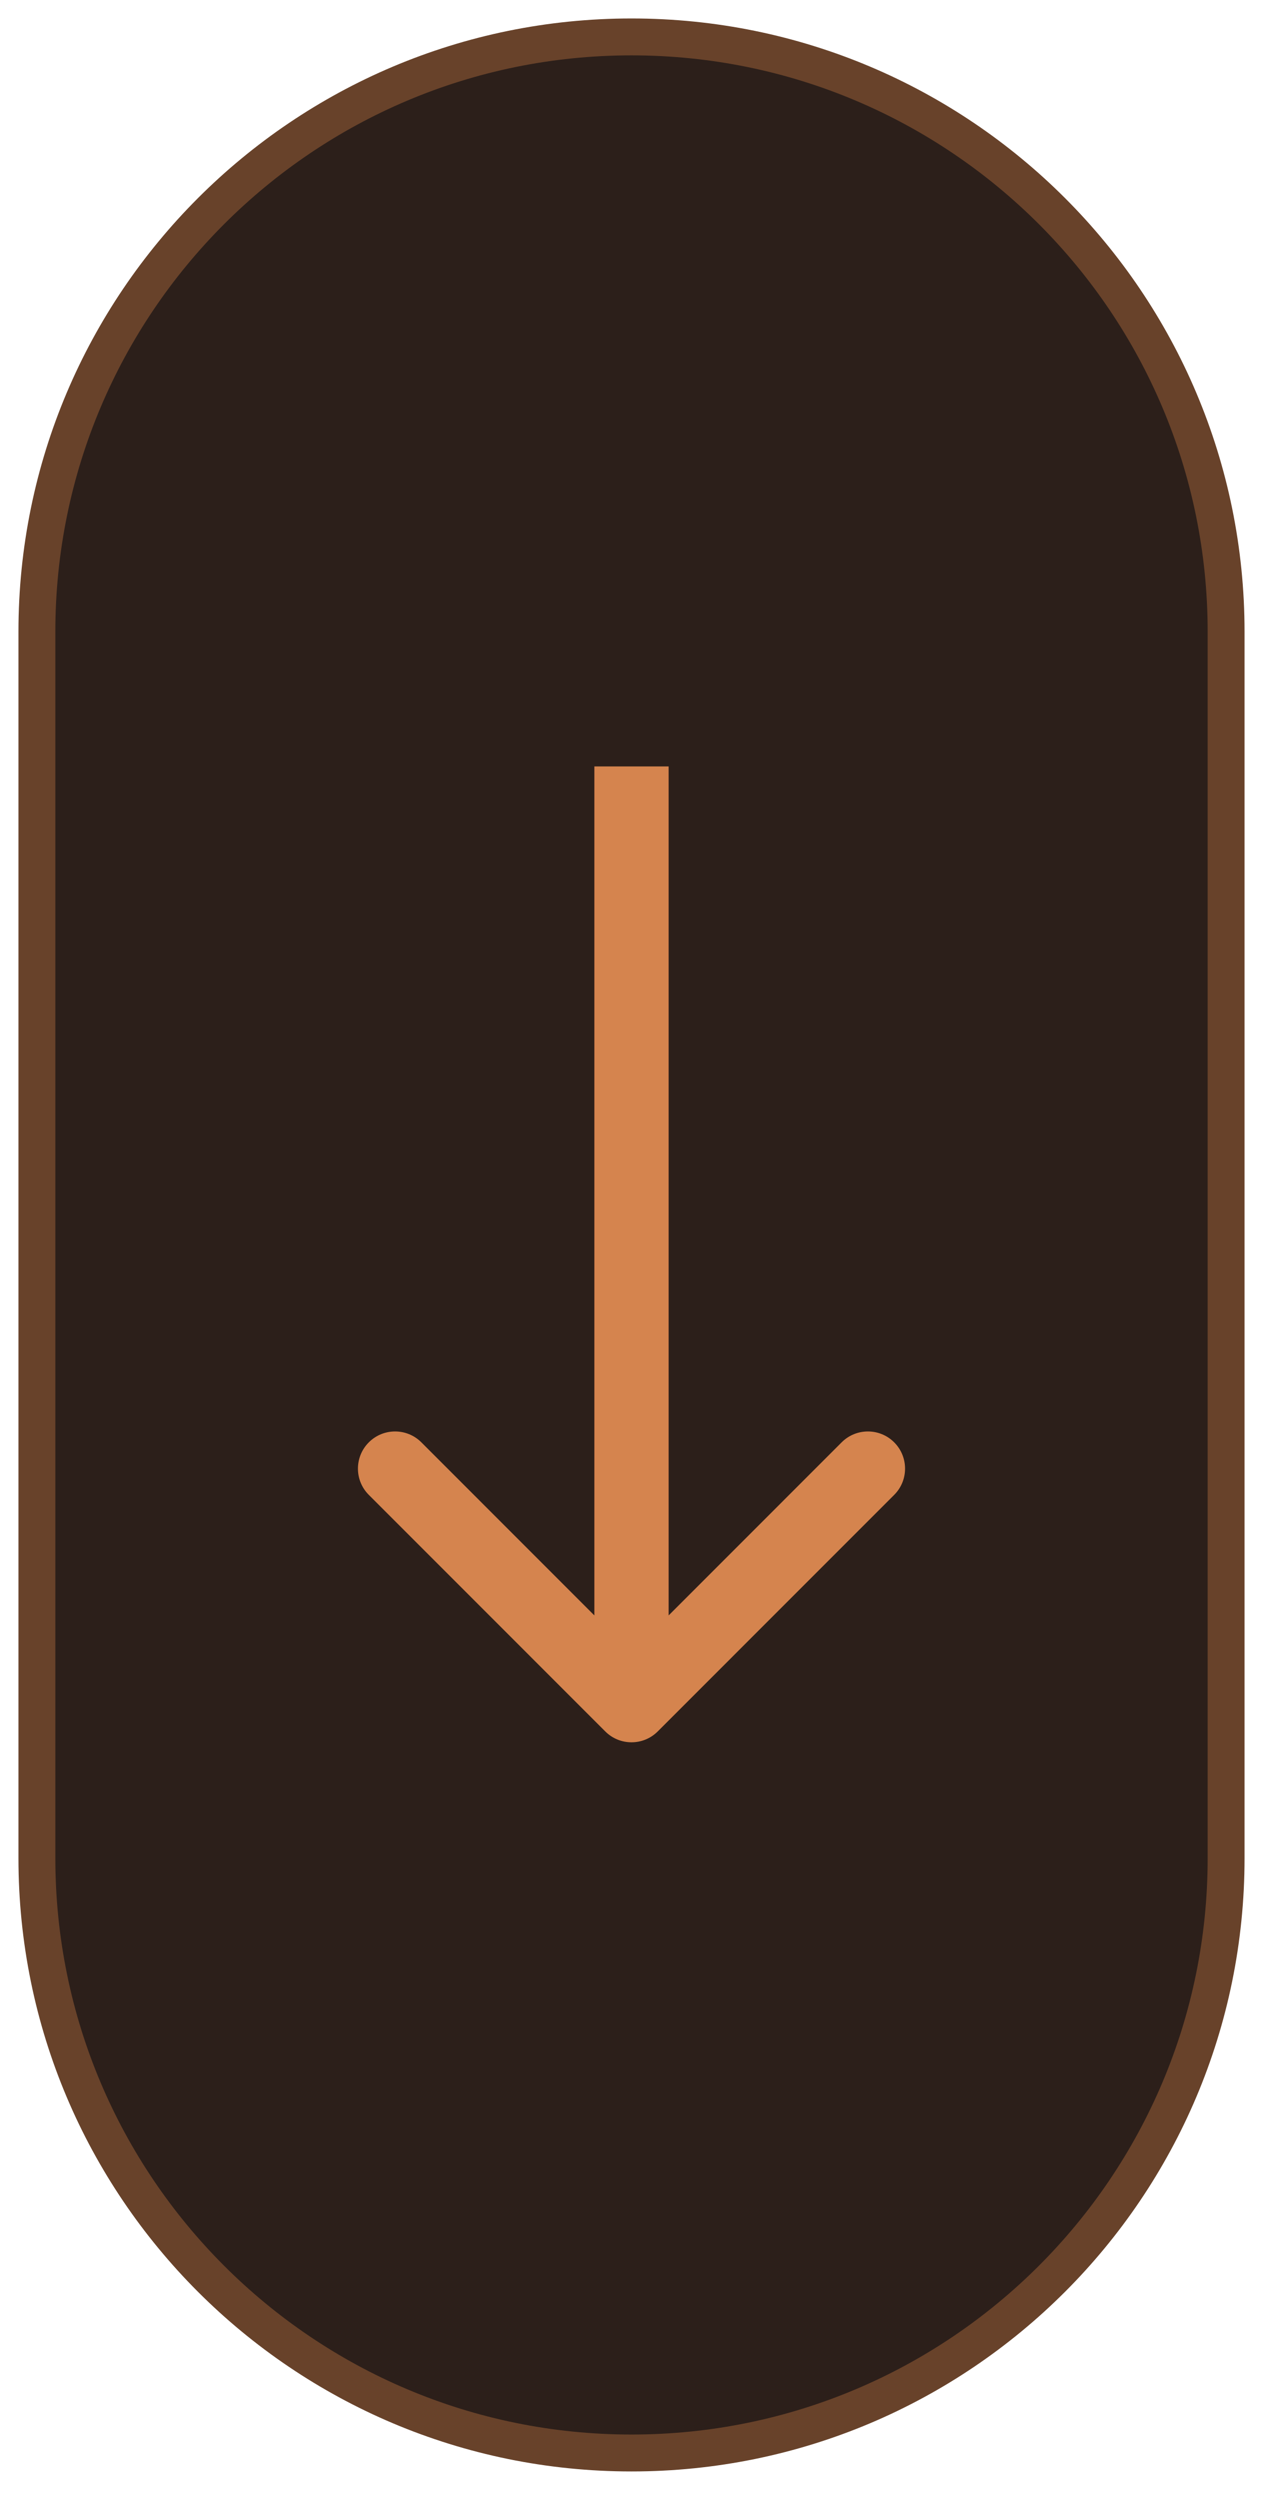
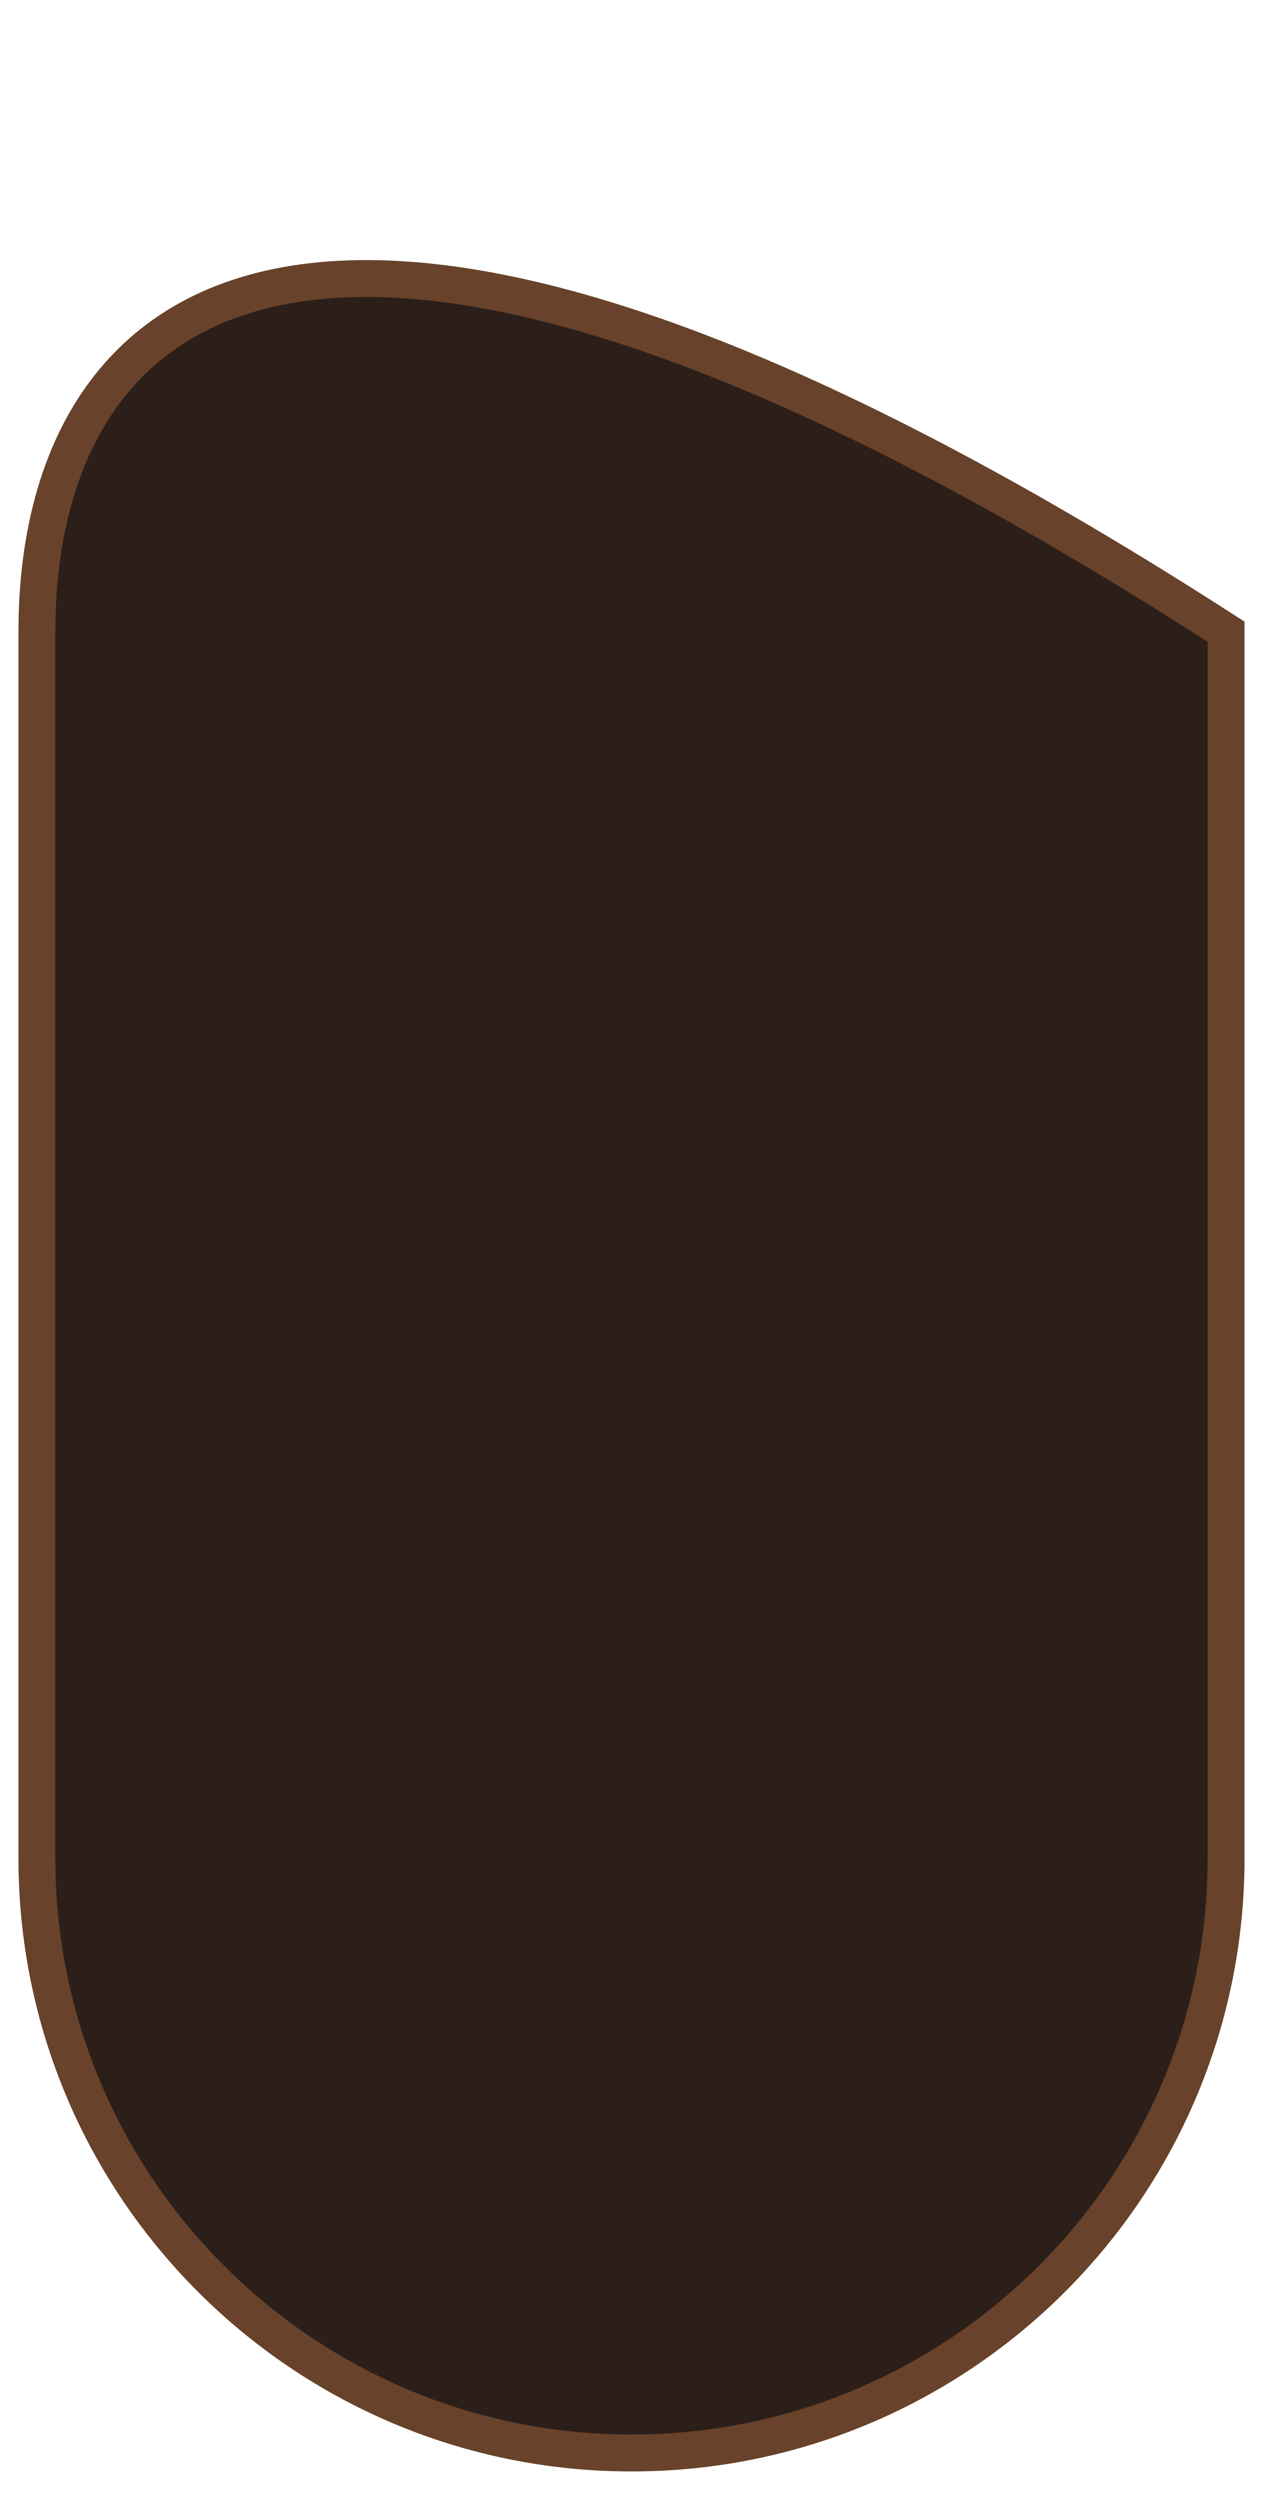
<svg xmlns="http://www.w3.org/2000/svg" width="47" height="93" viewBox="0 0 47 93" fill="none">
-   <path d="M45.627 23.5C45.627 11.279 35.721 1.373 23.5 1.373C11.279 1.373 1.373 11.279 1.373 23.5V69.128C1.373 81.349 11.279 91.255 23.5 91.255C35.721 91.255 45.627 81.349 45.627 69.128V23.5Z" fill="#2C1F1A" stroke="#68422A" stroke-width="1.373" />
-   <path d="M22.523 64.411C23.062 64.951 23.938 64.951 24.477 64.411L33.275 55.612C33.815 55.073 33.815 54.197 33.275 53.657C32.735 53.117 31.86 53.117 31.32 53.657L23.5 61.478L15.68 53.657C15.14 53.117 14.265 53.117 13.725 53.657C13.185 54.197 13.185 55.073 13.725 55.612L22.523 64.411ZM22.118 28.512V63.433H24.882V28.512H22.118Z" fill="#D5844E" />
+   <path d="M45.627 23.5C11.279 1.373 1.373 11.279 1.373 23.5V69.128C1.373 81.349 11.279 91.255 23.5 91.255C35.721 91.255 45.627 81.349 45.627 69.128V23.5Z" fill="#2C1F1A" stroke="#68422A" stroke-width="1.373" />
</svg>